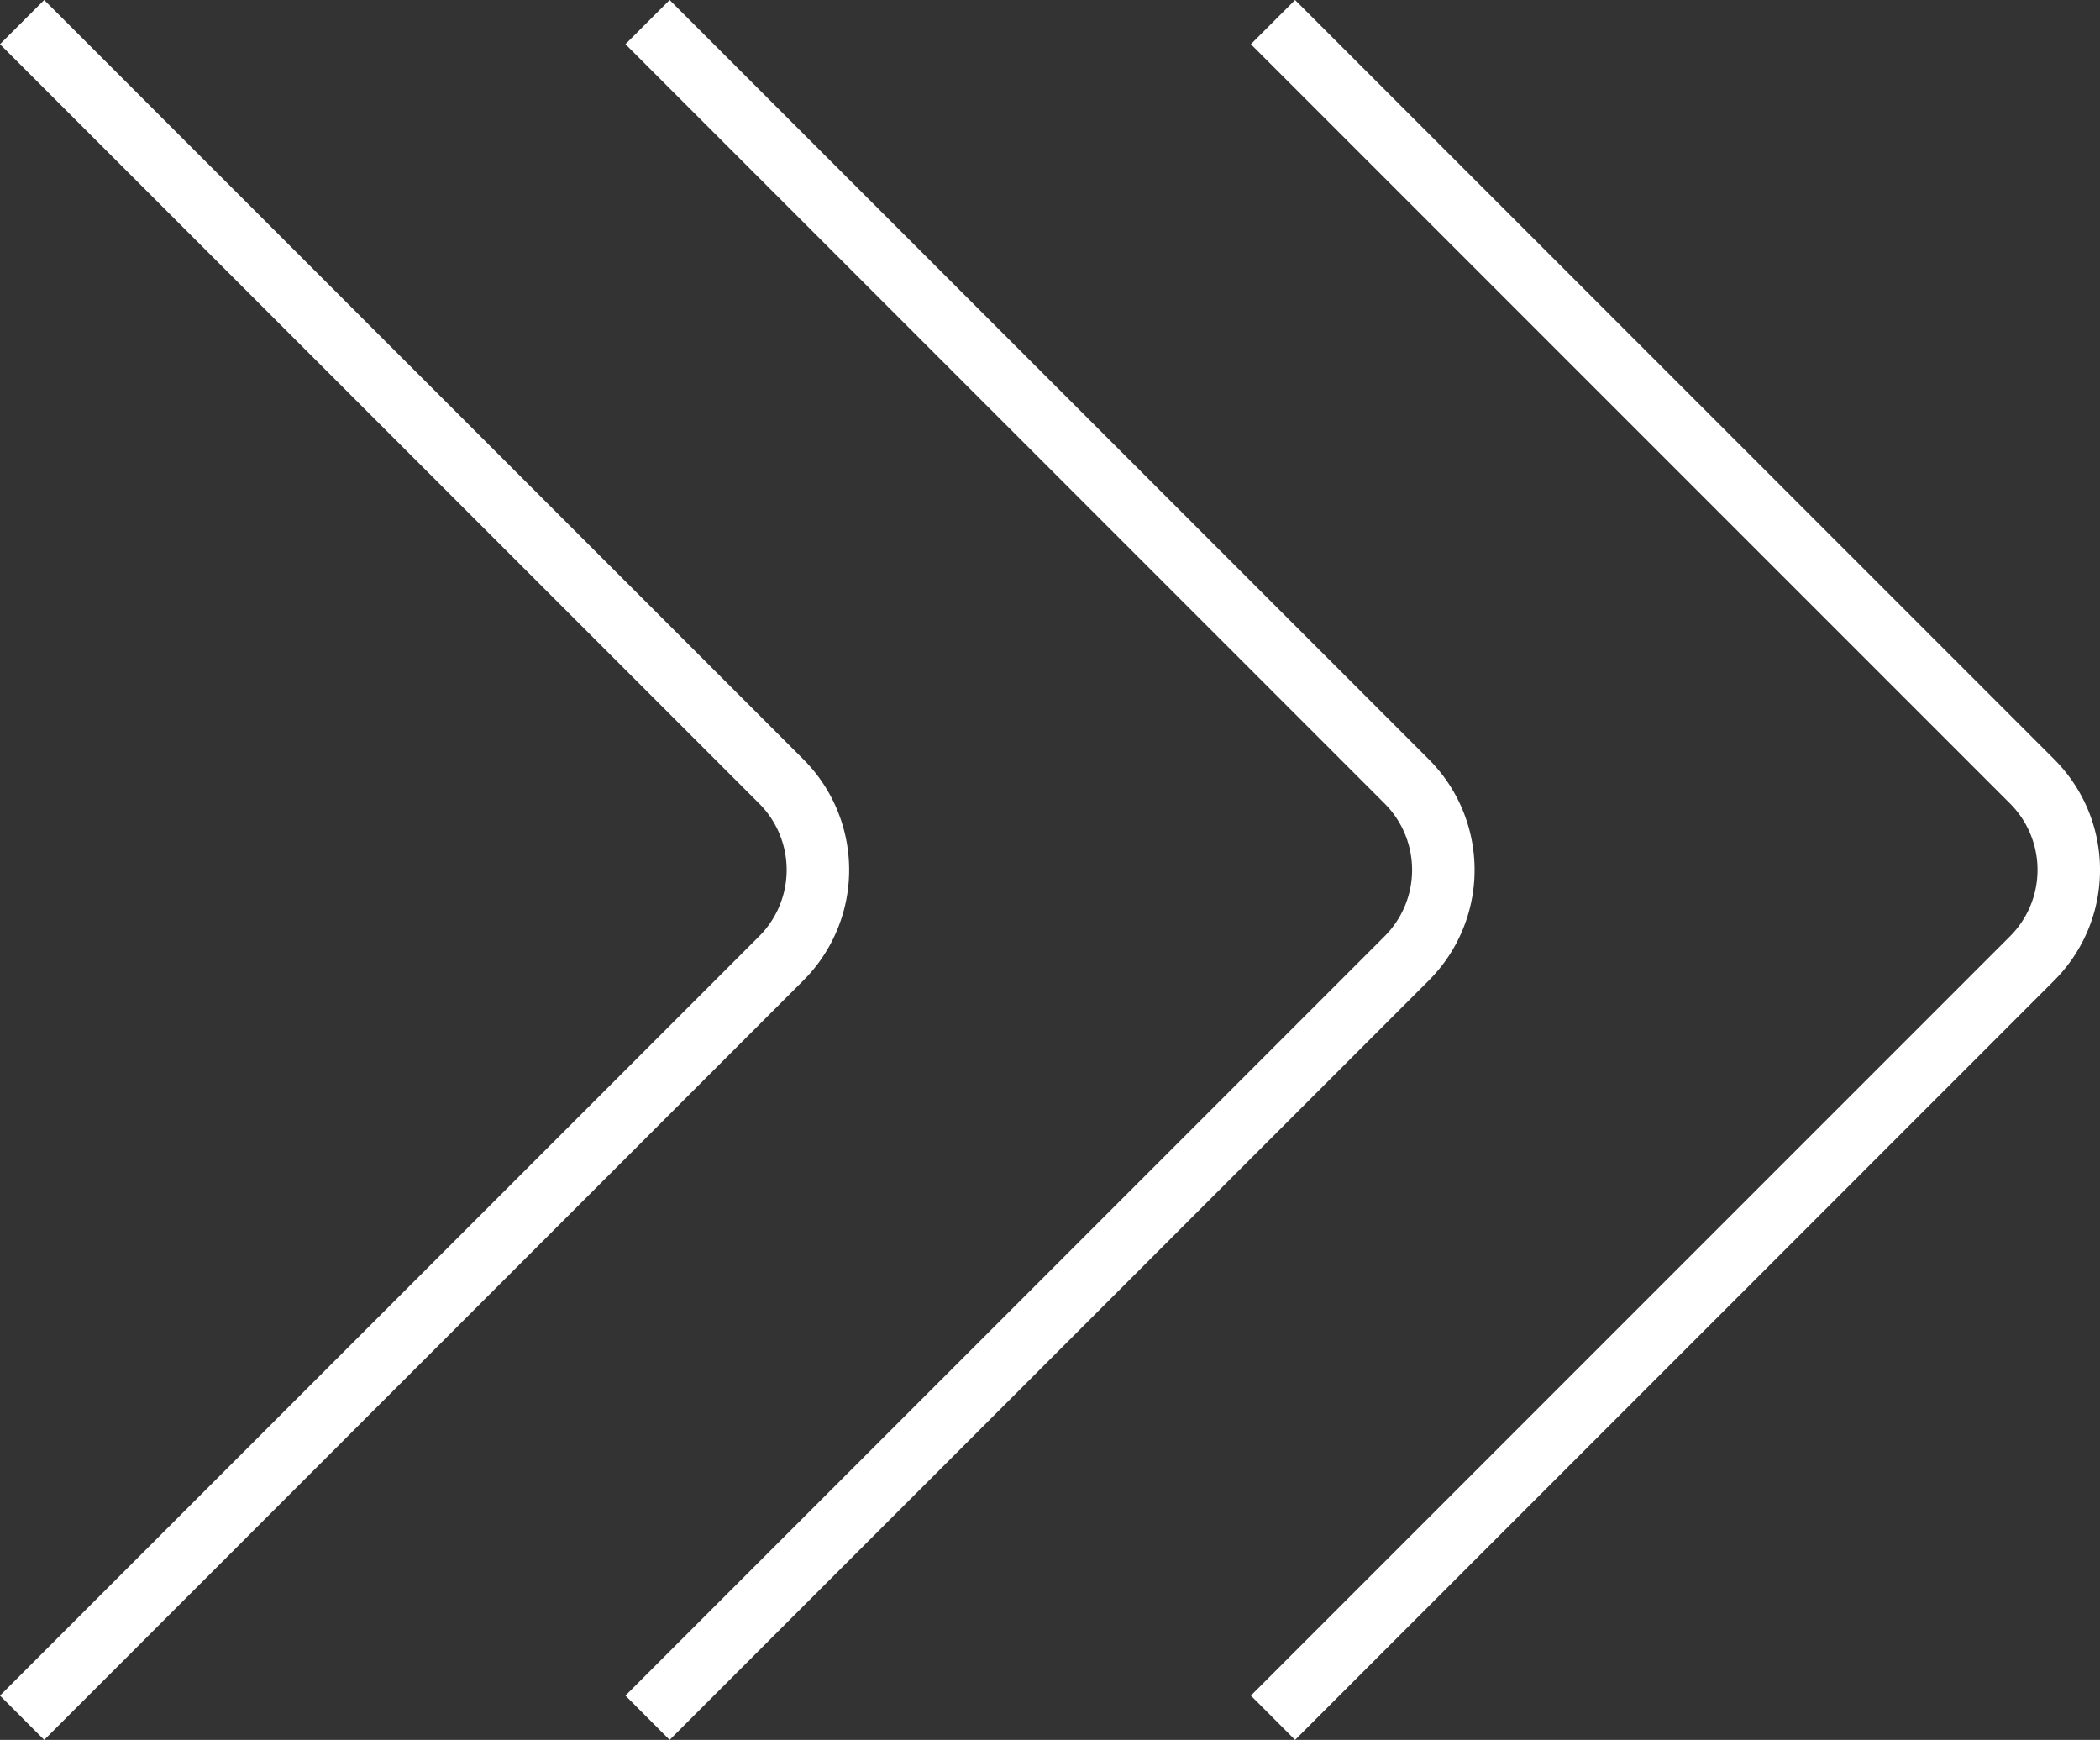
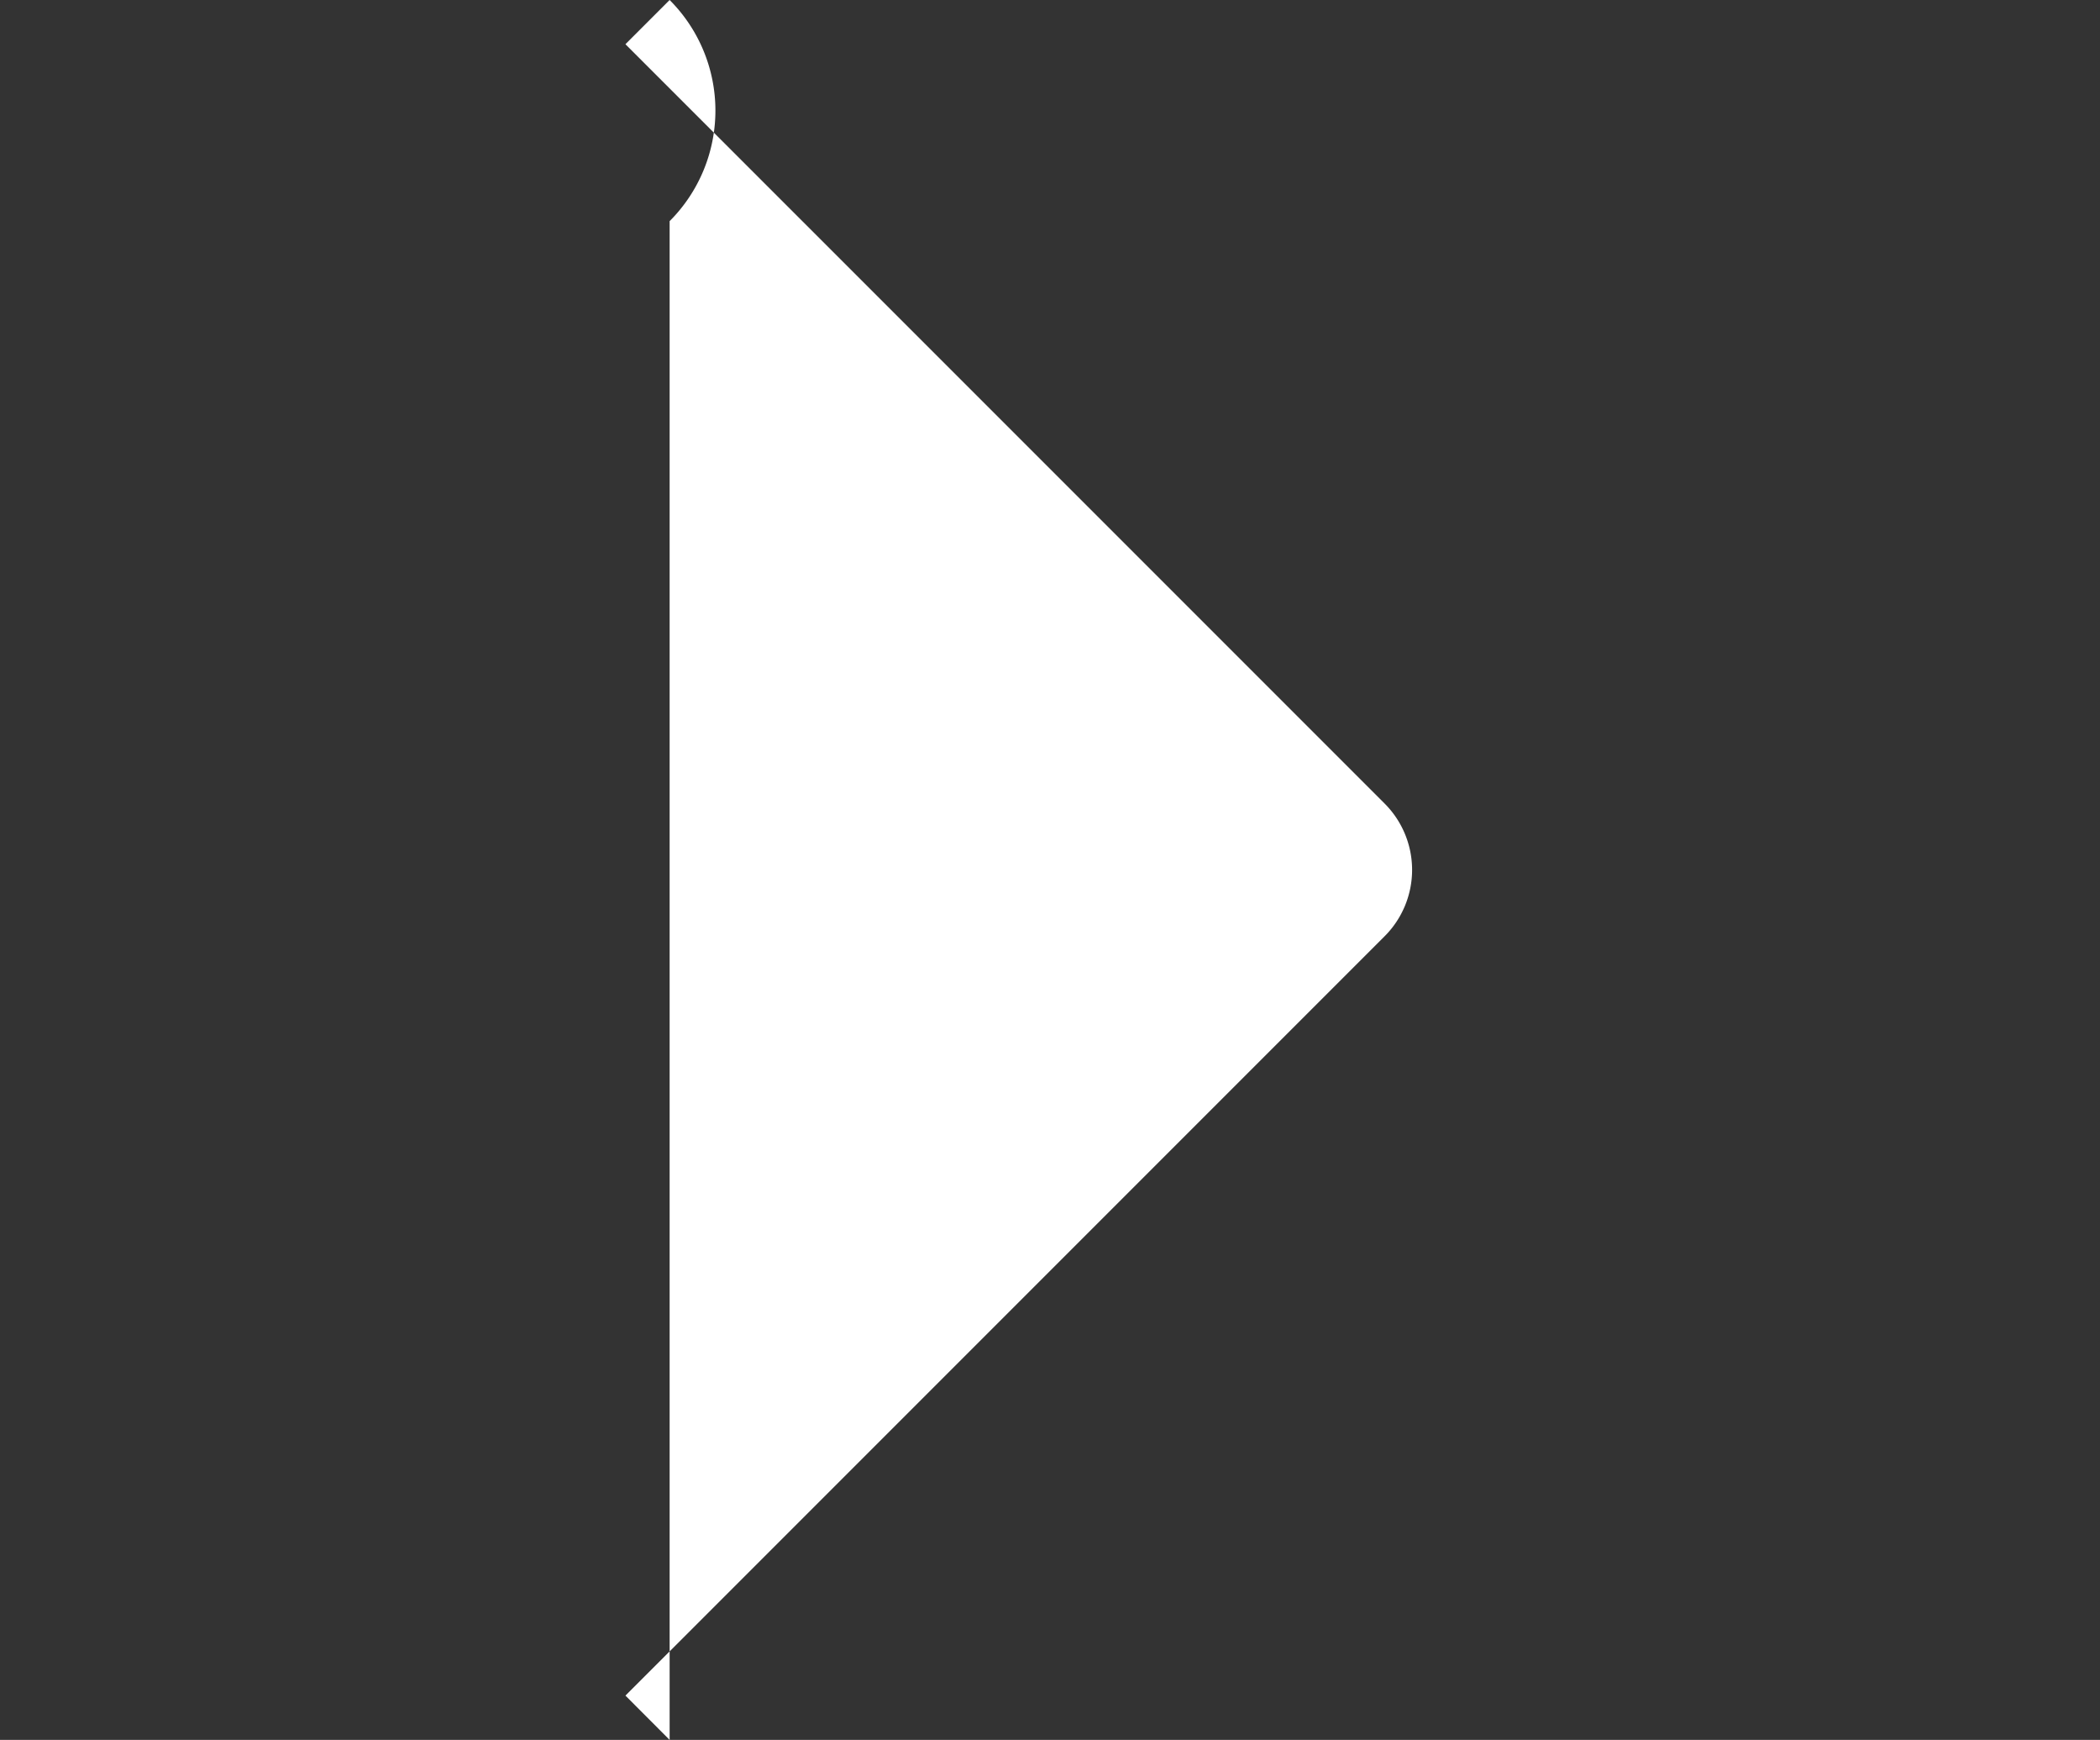
<svg xmlns="http://www.w3.org/2000/svg" fill="#ffffff" id="Layer_1" data-name="Layer 1" viewBox="0 0 201.46 166.88">
  <rect x="0" y="0" width="201.46" height="166.88" fill="#333333" stroke="none" />
  <title>puscice</title>
-   <path d="M4.24,166.88,0,162.63,72.83,89.8a9,9,0,0,0,0-12.73L0,4.24,4.24,0,77.07,72.83a15,15,0,0,1,0,21.21Z" />
-   <path d="M64.24,166.88,60,162.63,132.83,89.8a9,9,0,0,0,0-12.73L60,4.24,64.24,0l72.83,72.83a15,15,0,0,1,0,21.21Z" />
-   <path d="M124.24,166.88,120,162.63,192.83,89.8a9,9,0,0,0,0-12.73L120,4.24,124.24,0l72.83,72.83a15,15,0,0,1,0,21.21Z" />
+   <path d="M64.24,166.88,60,162.63,132.83,89.8a9,9,0,0,0,0-12.73L60,4.24,64.24,0a15,15,0,0,1,0,21.21Z" />
</svg>